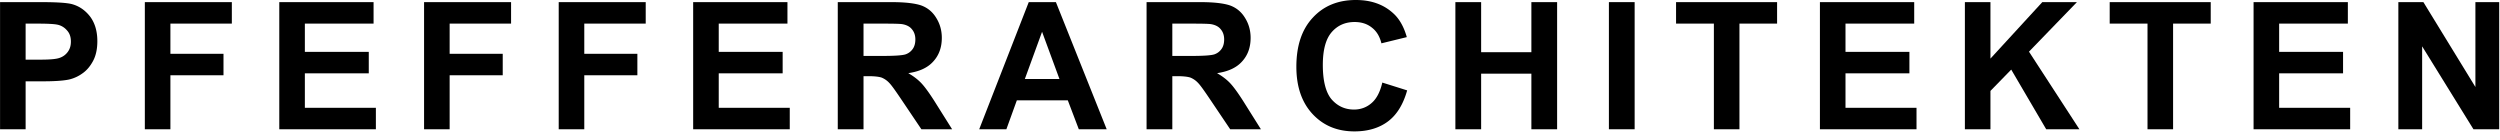
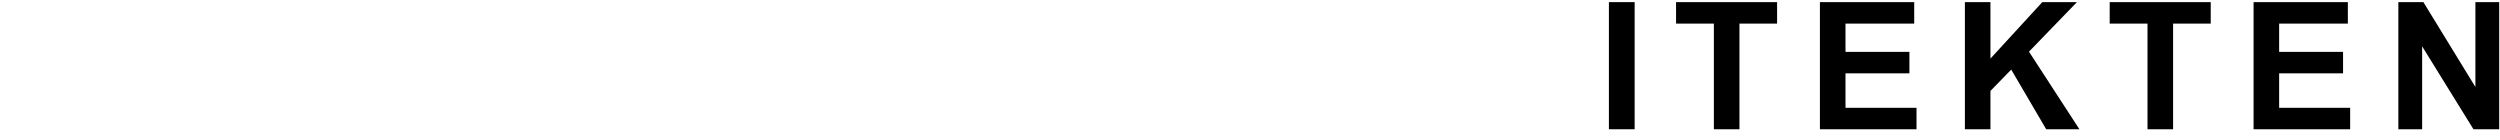
<svg xmlns="http://www.w3.org/2000/svg" viewBox="0 0 196 11" fill-rule="evenodd" clip-rule="evenodd" stroke-linejoin="round" stroke-miterlimit="2">
-   <path d="M.004 10.134V.167h3.23c1.225 0 2.018.056 2.394.153.571.154 1.044.474 1.434.975.375.501.57 1.141.57 1.935 0 .612-.111 1.127-.334 1.545-.222.417-.501.752-.849.988a2.91 2.91 0 0 1-1.044.473c-.473.098-1.169.14-2.074.14H2.009v3.758H.004zm2.005-8.282v2.825h1.099c.794 0 1.323-.041 1.601-.153.265-.097.473-.264.627-.487.153-.223.222-.473.222-.779 0-.362-.097-.655-.32-.891a1.335 1.335 0 0 0-.807-.446c-.237-.041-.724-.069-1.448-.069h-.974zM11.355 10.134V.167h6.821v1.685H13.36v2.366h4.162v1.684H13.36v4.232h-2.005zM21.896 10.134V.167h7.392v1.685h-5.387v2.213h5.011v1.684h-5.011V8.45h5.568v1.684h-7.573zM33.247 10.134V.167h6.821v1.685h-4.816v2.366h4.162v1.684h-4.162v4.232h-2.005zM43.803 10.134V.167h6.821v1.685h-4.816v2.366h4.162v1.684h-4.162v4.232h-2.005zM54.344 10.134V.167h7.392v1.685h-5.387v2.213h5.011v1.684h-5.011V8.45h5.568v1.684h-7.573zM65.681 10.134V.167h4.232c1.072 0 1.851.098 2.324.265.488.181.877.501 1.156.96.292.46.445.989.445 1.573 0 .752-.222 1.364-.668 1.852-.431.487-1.086.793-1.963.918.432.251.794.529 1.072.836.279.306.668.849 1.142 1.614l1.225 1.949h-2.409l-1.461-2.171c-.515-.766-.863-1.267-1.058-1.462a1.679 1.679 0 0 0-.599-.418c-.208-.069-.556-.111-1.016-.111H67.7v4.162h-2.019zM67.7 4.385h1.489c.96 0 1.559-.042 1.81-.125.236-.084.417-.223.556-.418.14-.195.209-.445.209-.751 0-.335-.097-.599-.278-.808-.167-.209-.432-.334-.752-.39-.167-.027-.654-.041-1.461-.041H67.7v2.533zM86.765 10.134h-2.186l-.863-2.269h-3.995l-.821 2.269h-2.13L80.654.167h2.129l3.982 9.967zm-3.703-3.939l-1.364-3.703-1.351 3.703h2.715zM89.891 10.134V.167h4.232c1.072 0 1.851.098 2.324.265.488.181.877.501 1.156.96.292.46.445.989.445 1.573 0 .752-.222 1.364-.668 1.852-.431.487-1.086.793-1.963.918.432.251.794.529 1.072.836.279.306.668.849 1.142 1.614l1.225 1.949h-2.409l-1.461-2.171c-.515-.766-.863-1.267-1.058-1.462a1.679 1.679 0 0 0-.599-.418c-.208-.069-.556-.111-1.016-.111h-.403v4.162h-2.019zm2.019-5.749h1.489c.96 0 1.559-.042 1.81-.125.236-.084.417-.223.556-.418.14-.195.209-.445.209-.751 0-.335-.097-.599-.278-.808-.167-.209-.432-.334-.752-.39-.167-.027-.654-.041-1.461-.041H91.91v2.533zM108.373 6.473l1.948.613c-.306 1.085-.793 1.893-1.489 2.422-.696.529-1.587.793-2.645.793-1.336 0-2.422-.445-3.271-1.35-.849-.905-1.281-2.144-1.281-3.717 0-1.656.432-2.937 1.295-3.856C103.779.46 104.906 0 106.298 0c1.225 0 2.214.362 2.979 1.086.446.418.794 1.03 1.016 1.824l-1.99.487c-.125-.515-.362-.933-.738-1.225-.376-.306-.835-.446-1.364-.446-.738 0-1.336.265-1.796.794-.459.529-.696 1.378-.696 2.575 0 1.253.237 2.158.682 2.687.46.529 1.044.807 1.768.807.529 0 1.002-.181 1.378-.515.39-.334.668-.877.836-1.601zM114.102 10.134V.167h2.019v3.926h3.939V.167h2.018v9.967h-2.018V5.777h-3.939v4.357h-2.019z" fill-rule="nonzero" />
  <path d="M126.138.167h2.018v9.967h-2.018z" />
  <path d="M134.368 10.134V1.852h-2.965V.167h7.921v1.685h-2.951v8.282h-2.005zM142.682 10.134V.167h7.392v1.685h-5.387v2.213h5.011v1.684h-5.011V8.45h5.568v1.684h-7.573zM154.047 10.134V.167h2.004v4.427l4.065-4.427h2.715l-3.759 3.884 3.953 6.083h-2.603l-2.742-4.677-1.629 1.67v3.007h-2.004zM168.365 10.134V1.852H165.4V.167h7.921v1.685h-2.951v8.282h-2.005zM176.68 10.134V.167h7.392v1.685h-5.387v2.213h5.011v1.684h-5.011V8.45h5.568v1.684h-7.573zM188.031 10.134V.167h1.963l4.078 6.654V.167h1.866v9.967h-2.019l-4.023-6.501v6.501h-1.865z" fill-rule="nonzero" />
</svg>